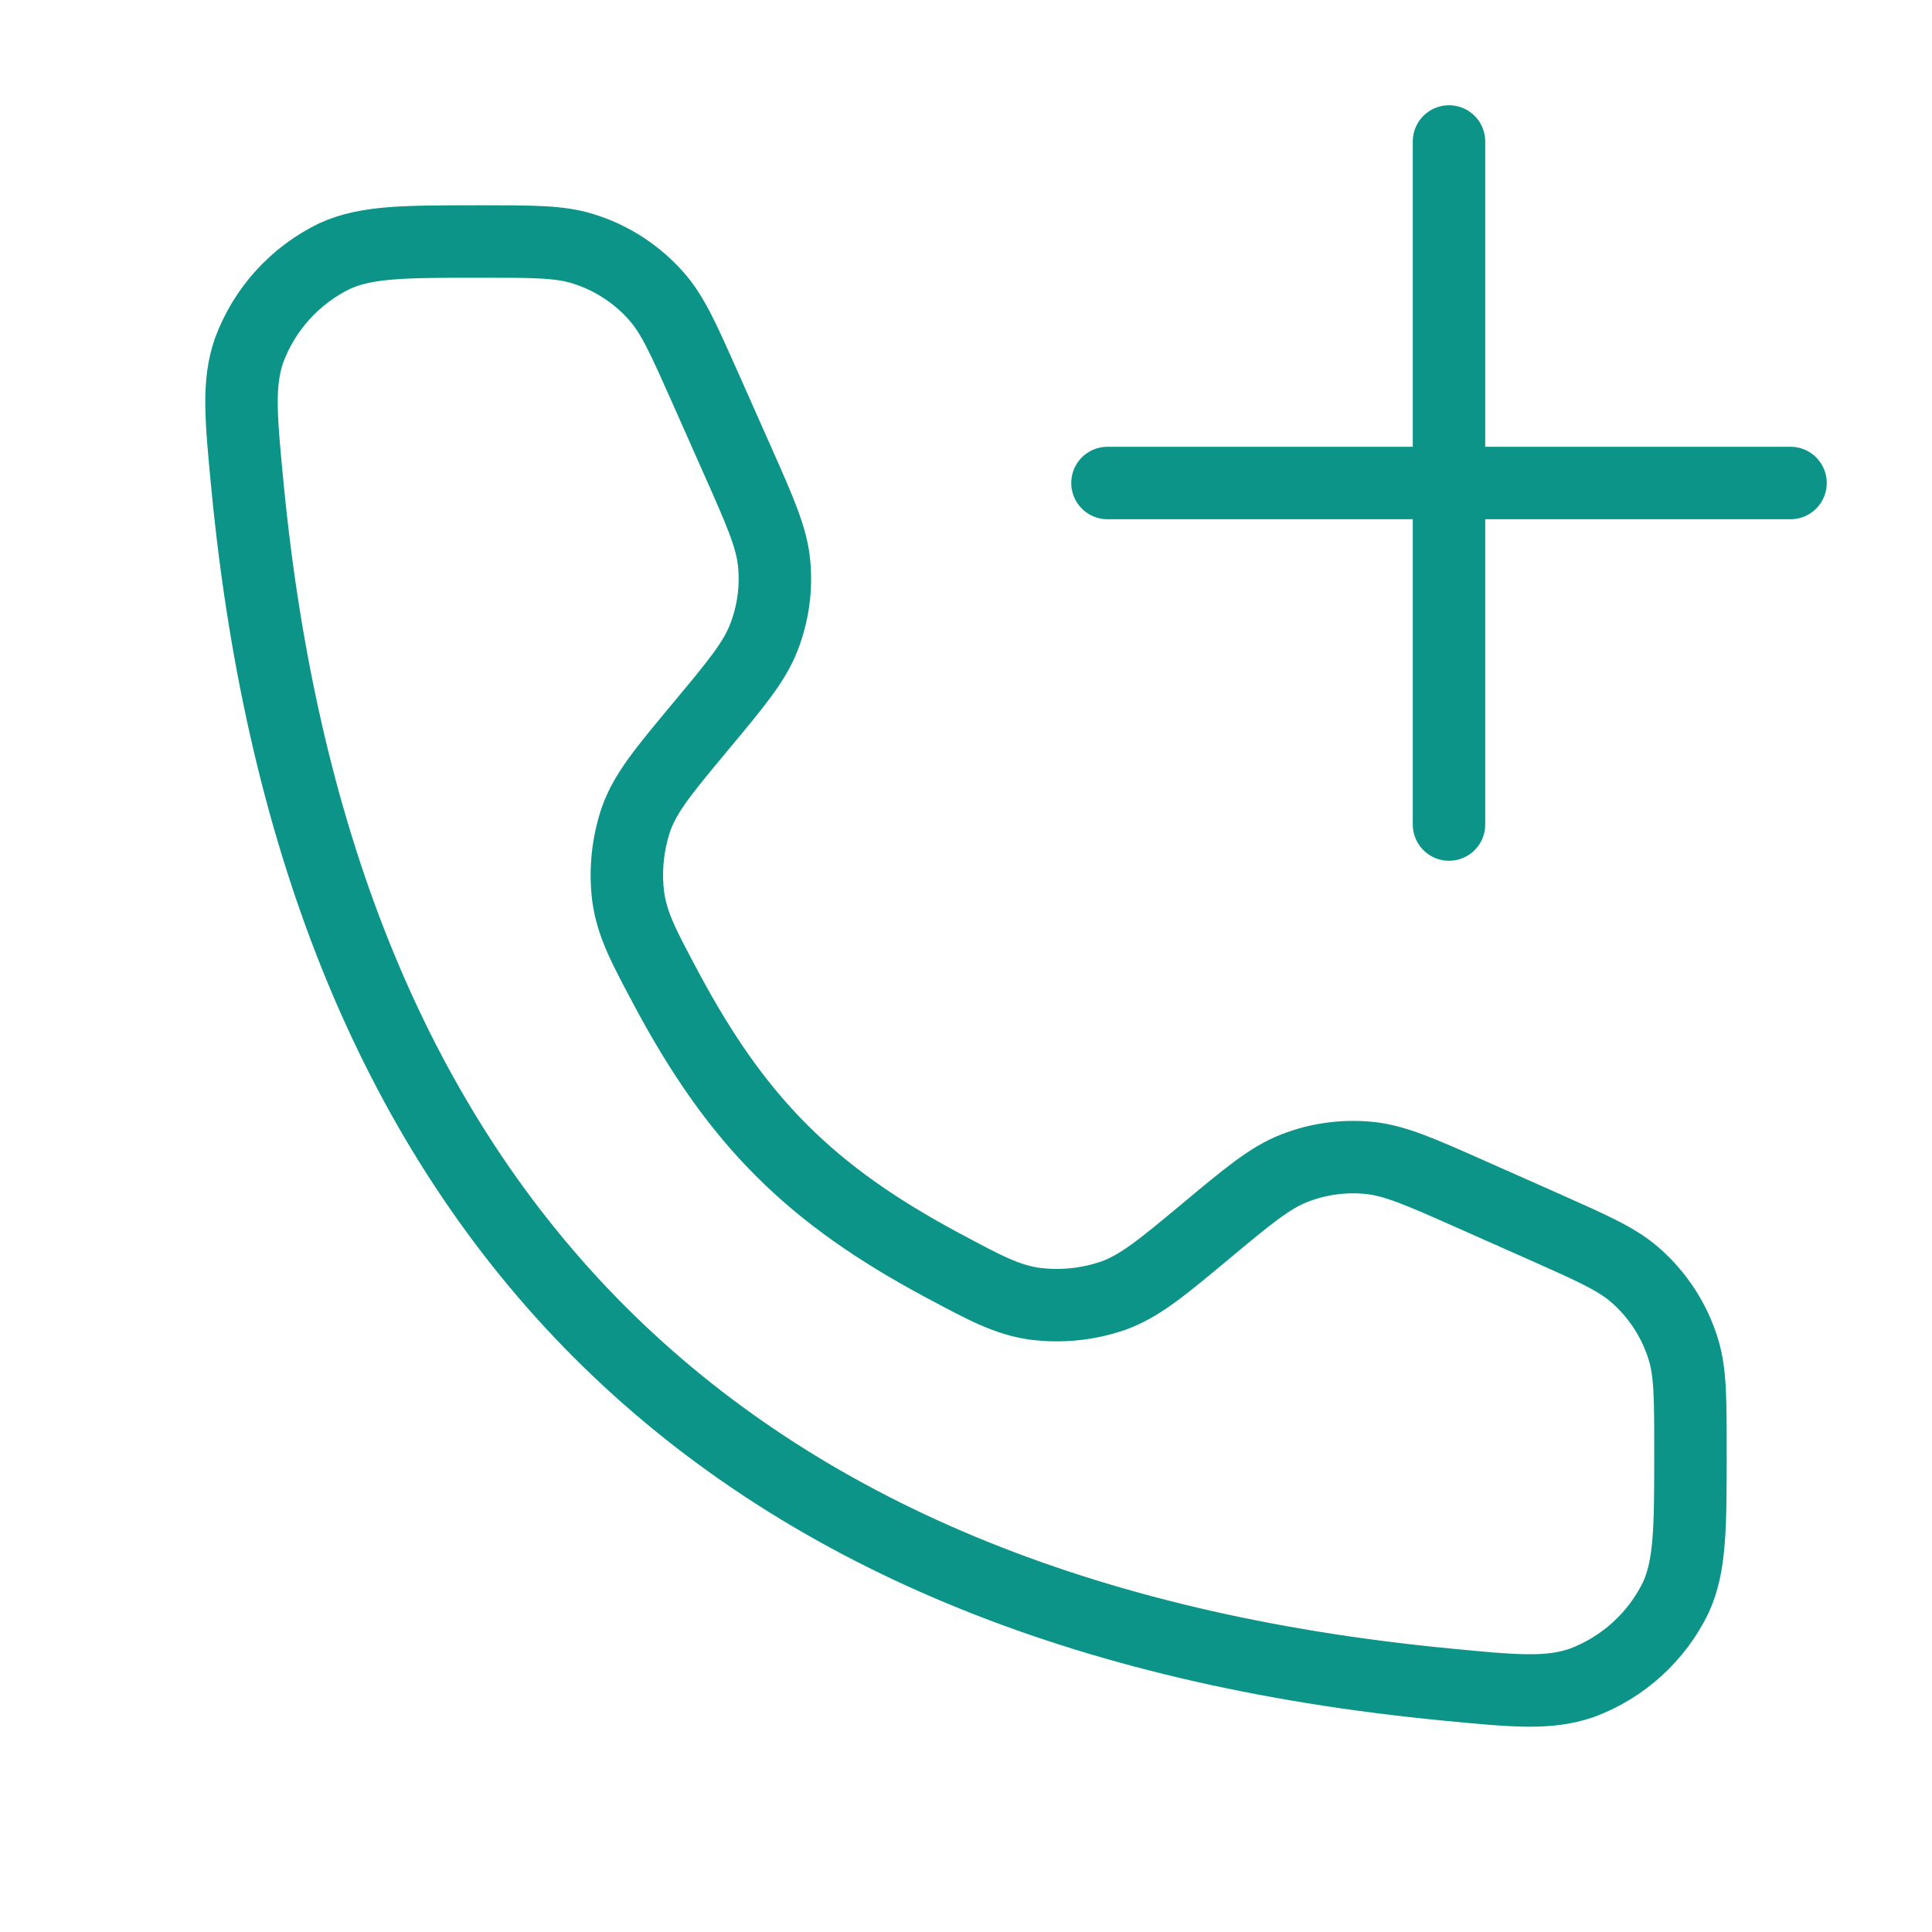
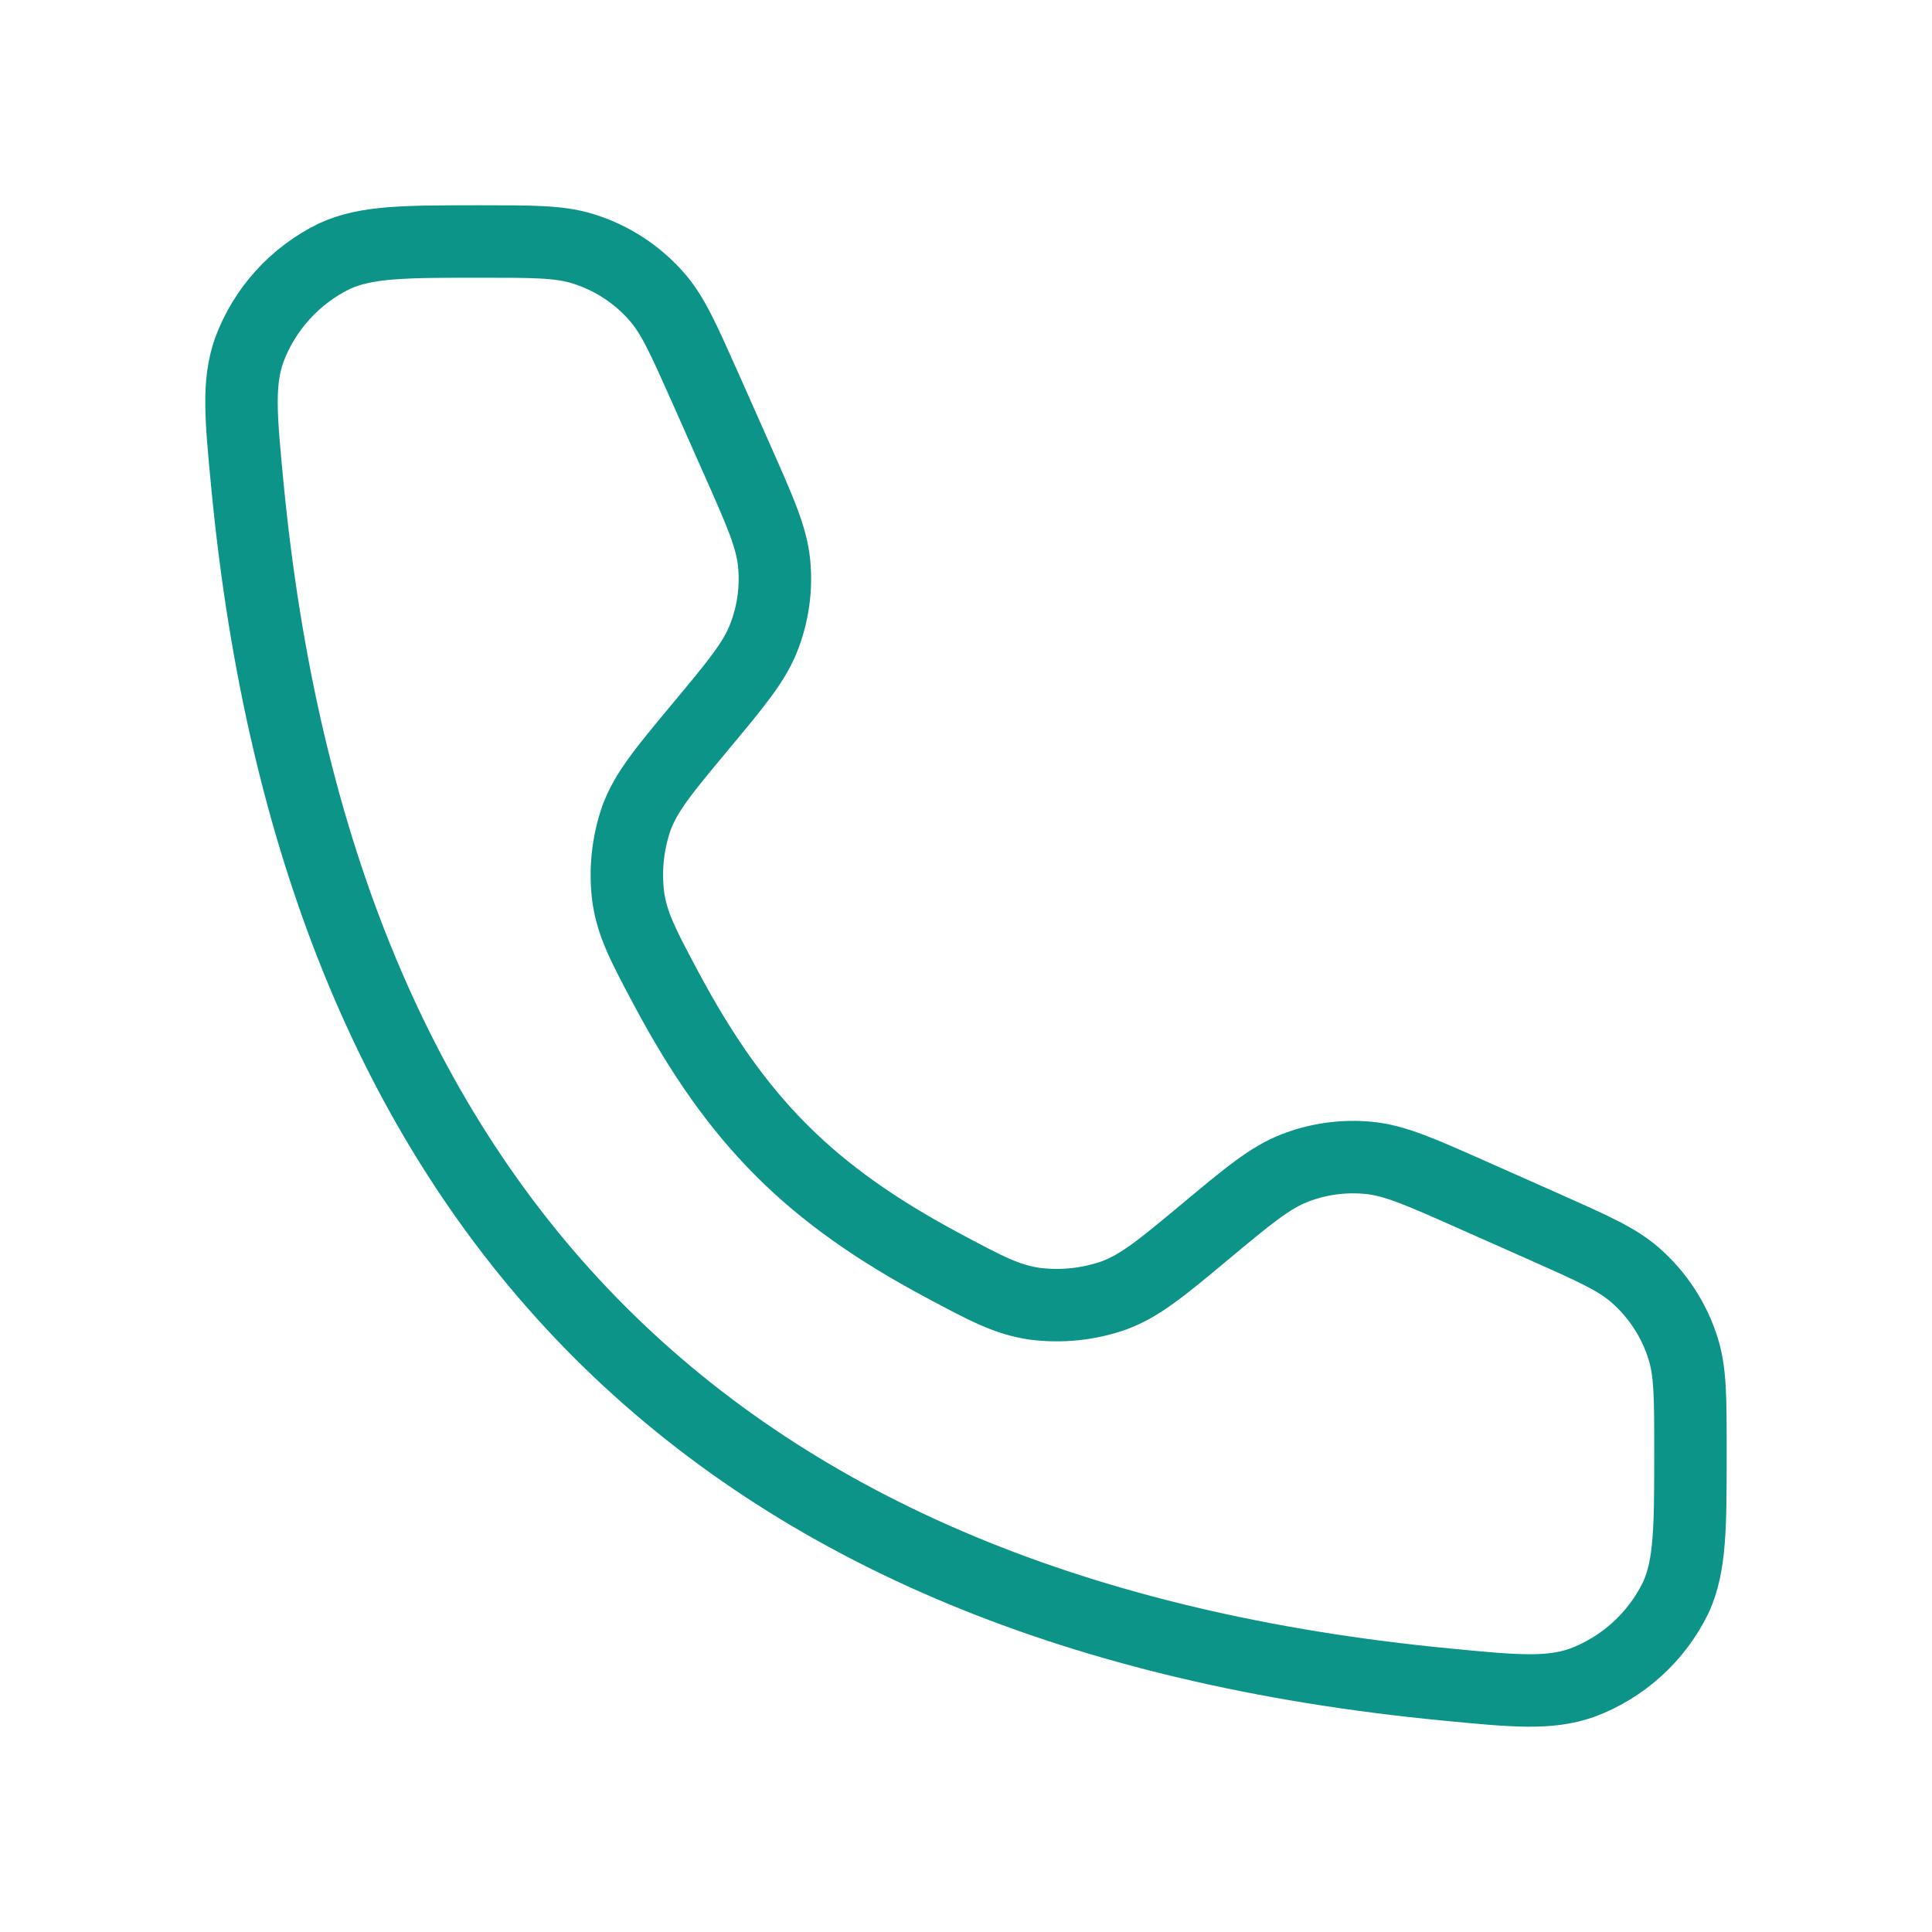
<svg xmlns="http://www.w3.org/2000/svg" width="40" height="40" viewBox="0 0 40 40" fill="none">
  <path d="M15.263 9.52L14.593 8.01C14.153 7.023 13.934 6.53 13.606 6.152C13.195 5.678 12.659 5.33 12.059 5.147C11.581 5 11.039 5 9.959 5C8.379 5 7.589 5 6.926 5.303C6.108 5.701 5.474 6.399 5.158 7.252C4.919 7.94 4.988 8.648 5.124 10.067C6.58 25.15 14.849 33.419 29.933 34.875C31.349 35.012 32.059 35.08 32.749 34.842C33.601 34.525 34.298 33.892 34.696 33.075C34.999 32.41 34.999 31.62 34.999 30.04C34.999 28.958 34.999 28.418 34.853 27.94C34.67 27.34 34.321 26.804 33.848 26.393C33.469 26.065 32.976 25.847 31.989 25.407L30.479 24.737C29.409 24.262 28.876 24.023 28.333 23.972C27.812 23.922 27.288 23.995 26.801 24.185C26.293 24.383 25.843 24.757 24.944 25.507C24.049 26.252 23.603 26.623 23.056 26.823C22.531 27.005 21.971 27.063 21.419 26.992C20.844 26.908 20.403 26.672 19.521 26.2C16.778 24.733 15.266 23.222 13.799 20.478C13.328 19.595 13.093 19.155 13.008 18.578C12.937 18.028 12.994 17.469 13.174 16.945C13.374 16.397 13.748 15.95 14.493 15.055C15.243 14.155 15.616 13.707 15.814 13.198C16.004 12.712 16.078 12.187 16.028 11.667C15.976 11.125 15.738 10.59 15.263 9.52Z" stroke="#0D9488" stroke-width="1.5" stroke-linecap="round" stroke-linejoin="round" />
-   <path d="M30 17.071L30 2.929M37.071 10L22.929 10" stroke="#0D9488" stroke-width="1.5" stroke-linecap="round" stroke-linejoin="round" />
</svg>